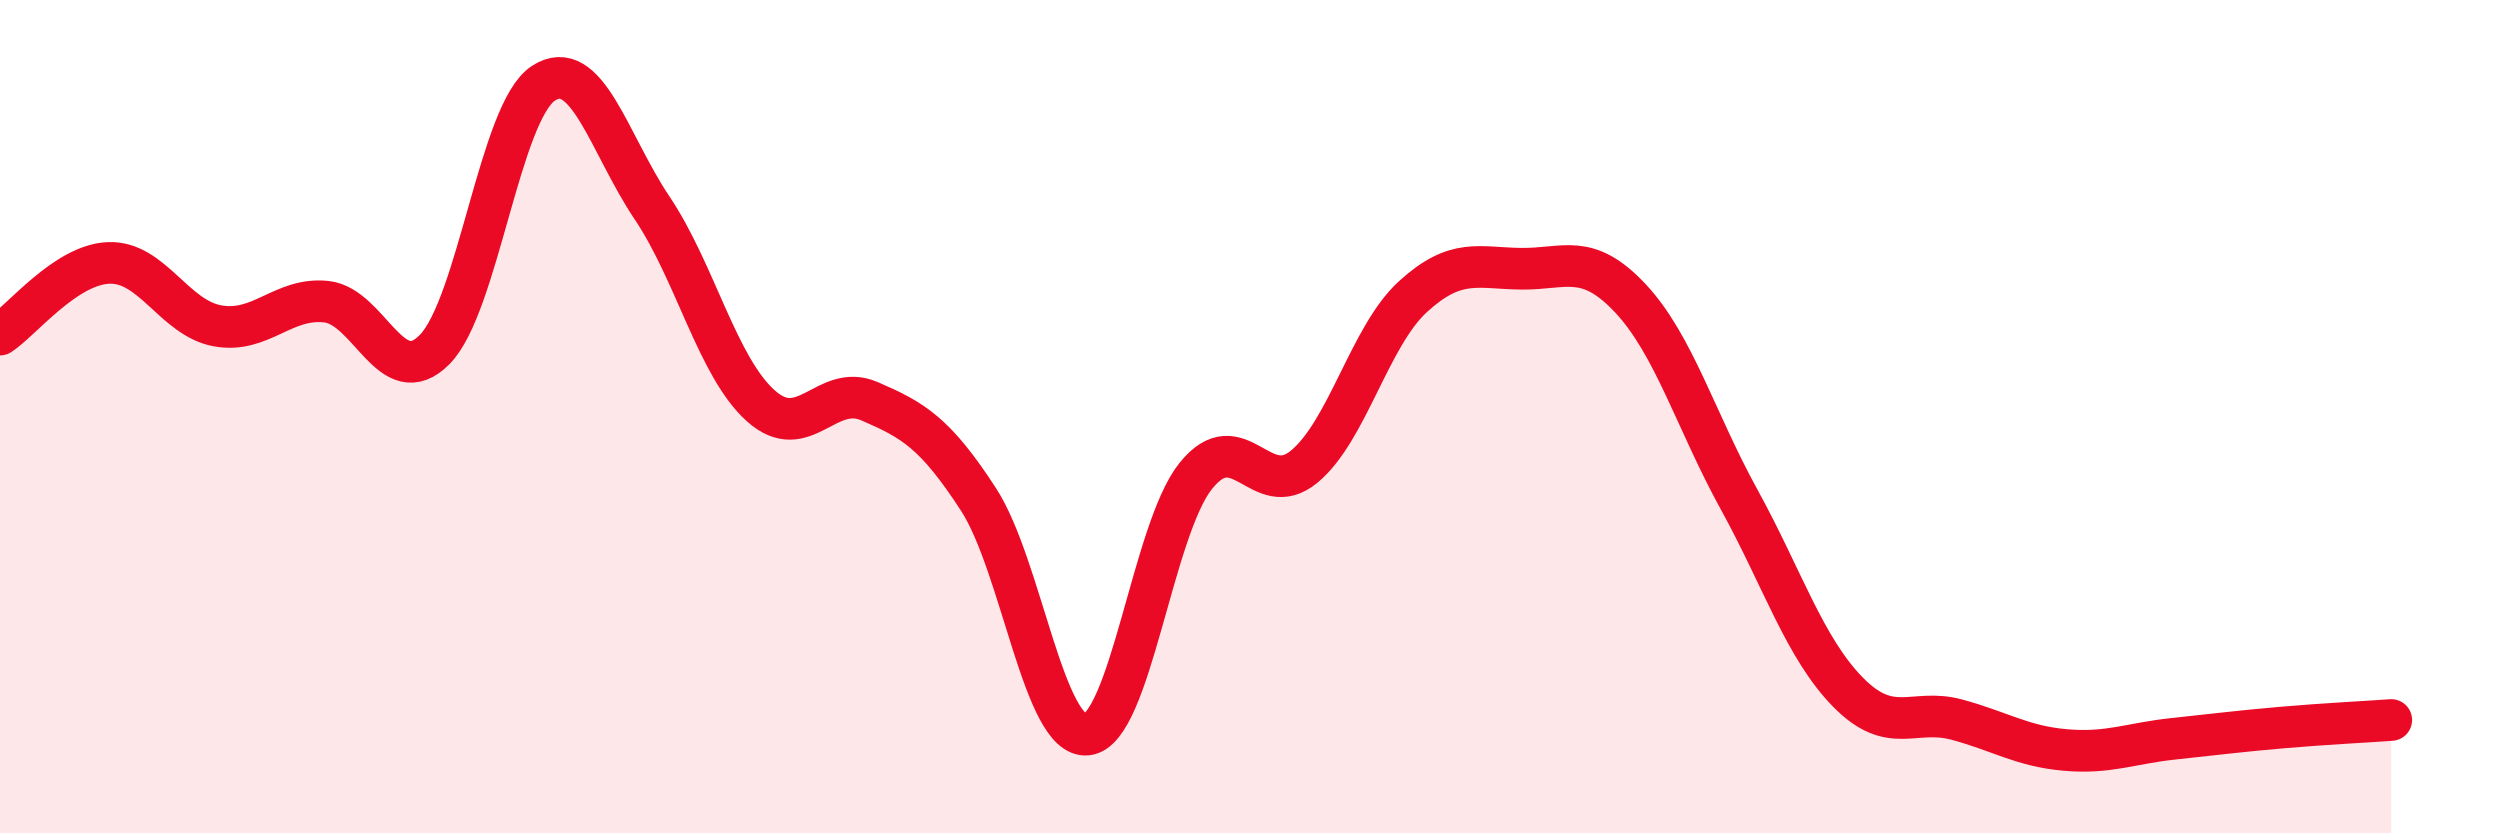
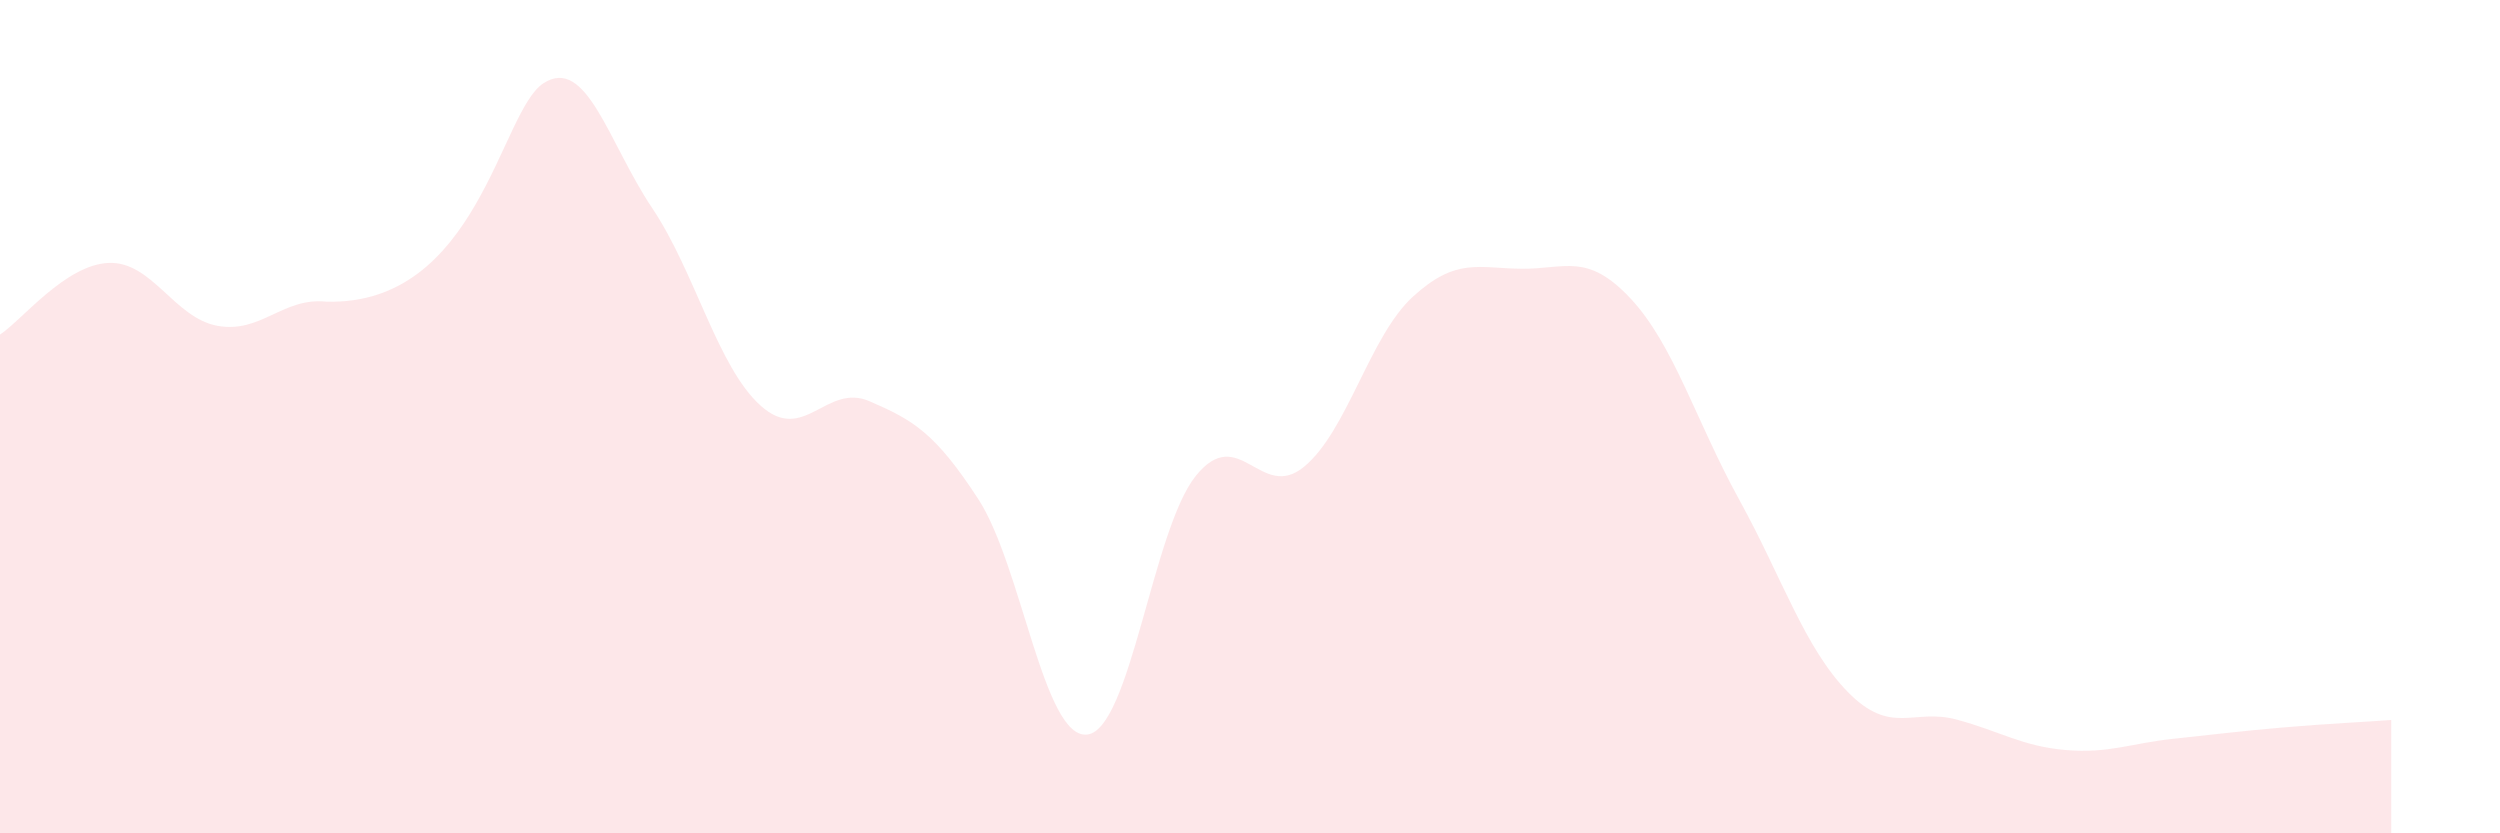
<svg xmlns="http://www.w3.org/2000/svg" width="60" height="20" viewBox="0 0 60 20">
-   <path d="M 0,8.03 C 0.52,7.69 1.57,6.35 2.61,6.31 C 3.65,6.27 4.18,7.63 5.22,7.82 C 6.26,8.01 6.79,7.13 7.83,7.24 C 8.87,7.35 9.39,9.44 10.43,8.39 C 11.47,7.34 12,2.68 13.04,2 C 14.08,1.32 14.61,3.44 15.65,4.99 C 16.69,6.54 17.22,8.81 18.26,9.74 C 19.3,10.67 19.83,9.18 20.87,9.63 C 21.91,10.08 22.44,10.38 23.48,11.98 C 24.52,13.58 25.05,17.74 26.09,17.63 C 27.13,17.52 27.66,12.71 28.7,11.42 C 29.74,10.13 30.26,12.06 31.3,11.2 C 32.34,10.34 32.87,8.07 33.91,7.12 C 34.95,6.17 35.48,6.44 36.52,6.45 C 37.56,6.46 38.09,6.05 39.13,7.16 C 40.17,8.27 40.7,10.1 41.74,11.99 C 42.78,13.88 43.31,15.55 44.35,16.61 C 45.39,17.67 45.92,16.99 46.96,17.27 C 48,17.55 48.53,17.91 49.57,18 C 50.61,18.09 51.13,17.84 52.17,17.73 C 53.21,17.62 53.74,17.55 54.78,17.46 C 55.82,17.37 56.87,17.32 57.39,17.28L57.39 20L0 20Z" fill="#EB0A25" opacity="0.1" stroke-linecap="round" stroke-linejoin="round" />
-   <path d="M 0,8.03 C 0.52,7.69 1.57,6.35 2.61,6.31 C 3.65,6.27 4.18,7.63 5.22,7.82 C 6.26,8.01 6.79,7.13 7.83,7.24 C 8.87,7.35 9.39,9.44 10.43,8.39 C 11.47,7.34 12,2.68 13.04,2 C 14.08,1.32 14.61,3.44 15.65,4.99 C 16.69,6.54 17.22,8.81 18.26,9.74 C 19.3,10.67 19.83,9.18 20.87,9.63 C 21.91,10.08 22.44,10.38 23.48,11.98 C 24.52,13.58 25.05,17.74 26.09,17.63 C 27.13,17.52 27.66,12.71 28.7,11.42 C 29.74,10.13 30.26,12.06 31.3,11.2 C 32.34,10.34 32.87,8.07 33.91,7.12 C 34.95,6.17 35.48,6.44 36.52,6.45 C 37.56,6.46 38.09,6.05 39.13,7.16 C 40.17,8.27 40.7,10.1 41.74,11.99 C 42.78,13.88 43.31,15.55 44.35,16.61 C 45.39,17.67 45.92,16.99 46.96,17.27 C 48,17.55 48.53,17.91 49.57,18 C 50.61,18.09 51.13,17.84 52.17,17.73 C 53.21,17.62 53.74,17.55 54.78,17.46 C 55.82,17.37 56.87,17.32 57.39,17.28" stroke="#EB0A25" stroke-width="1" fill="none" stroke-linecap="round" stroke-linejoin="round" />
+   <path d="M 0,8.03 C 0.52,7.69 1.57,6.35 2.61,6.31 C 3.65,6.27 4.18,7.63 5.22,7.82 C 6.26,8.01 6.79,7.13 7.83,7.24 C 11.47,7.34 12,2.68 13.04,2 C 14.08,1.32 14.61,3.44 15.65,4.99 C 16.69,6.54 17.22,8.81 18.26,9.74 C 19.3,10.67 19.83,9.18 20.87,9.63 C 21.91,10.08 22.44,10.38 23.48,11.98 C 24.52,13.58 25.05,17.74 26.09,17.63 C 27.13,17.52 27.66,12.71 28.7,11.42 C 29.74,10.13 30.26,12.06 31.3,11.2 C 32.34,10.34 32.87,8.07 33.91,7.12 C 34.95,6.17 35.48,6.44 36.52,6.45 C 37.56,6.46 38.09,6.05 39.13,7.16 C 40.17,8.27 40.7,10.1 41.74,11.99 C 42.78,13.88 43.31,15.55 44.35,16.61 C 45.39,17.67 45.92,16.99 46.96,17.27 C 48,17.55 48.53,17.91 49.57,18 C 50.61,18.09 51.13,17.84 52.17,17.73 C 53.21,17.62 53.74,17.55 54.78,17.46 C 55.82,17.37 56.87,17.32 57.39,17.28L57.39 20L0 20Z" fill="#EB0A25" opacity="0.1" stroke-linecap="round" stroke-linejoin="round" />
</svg>